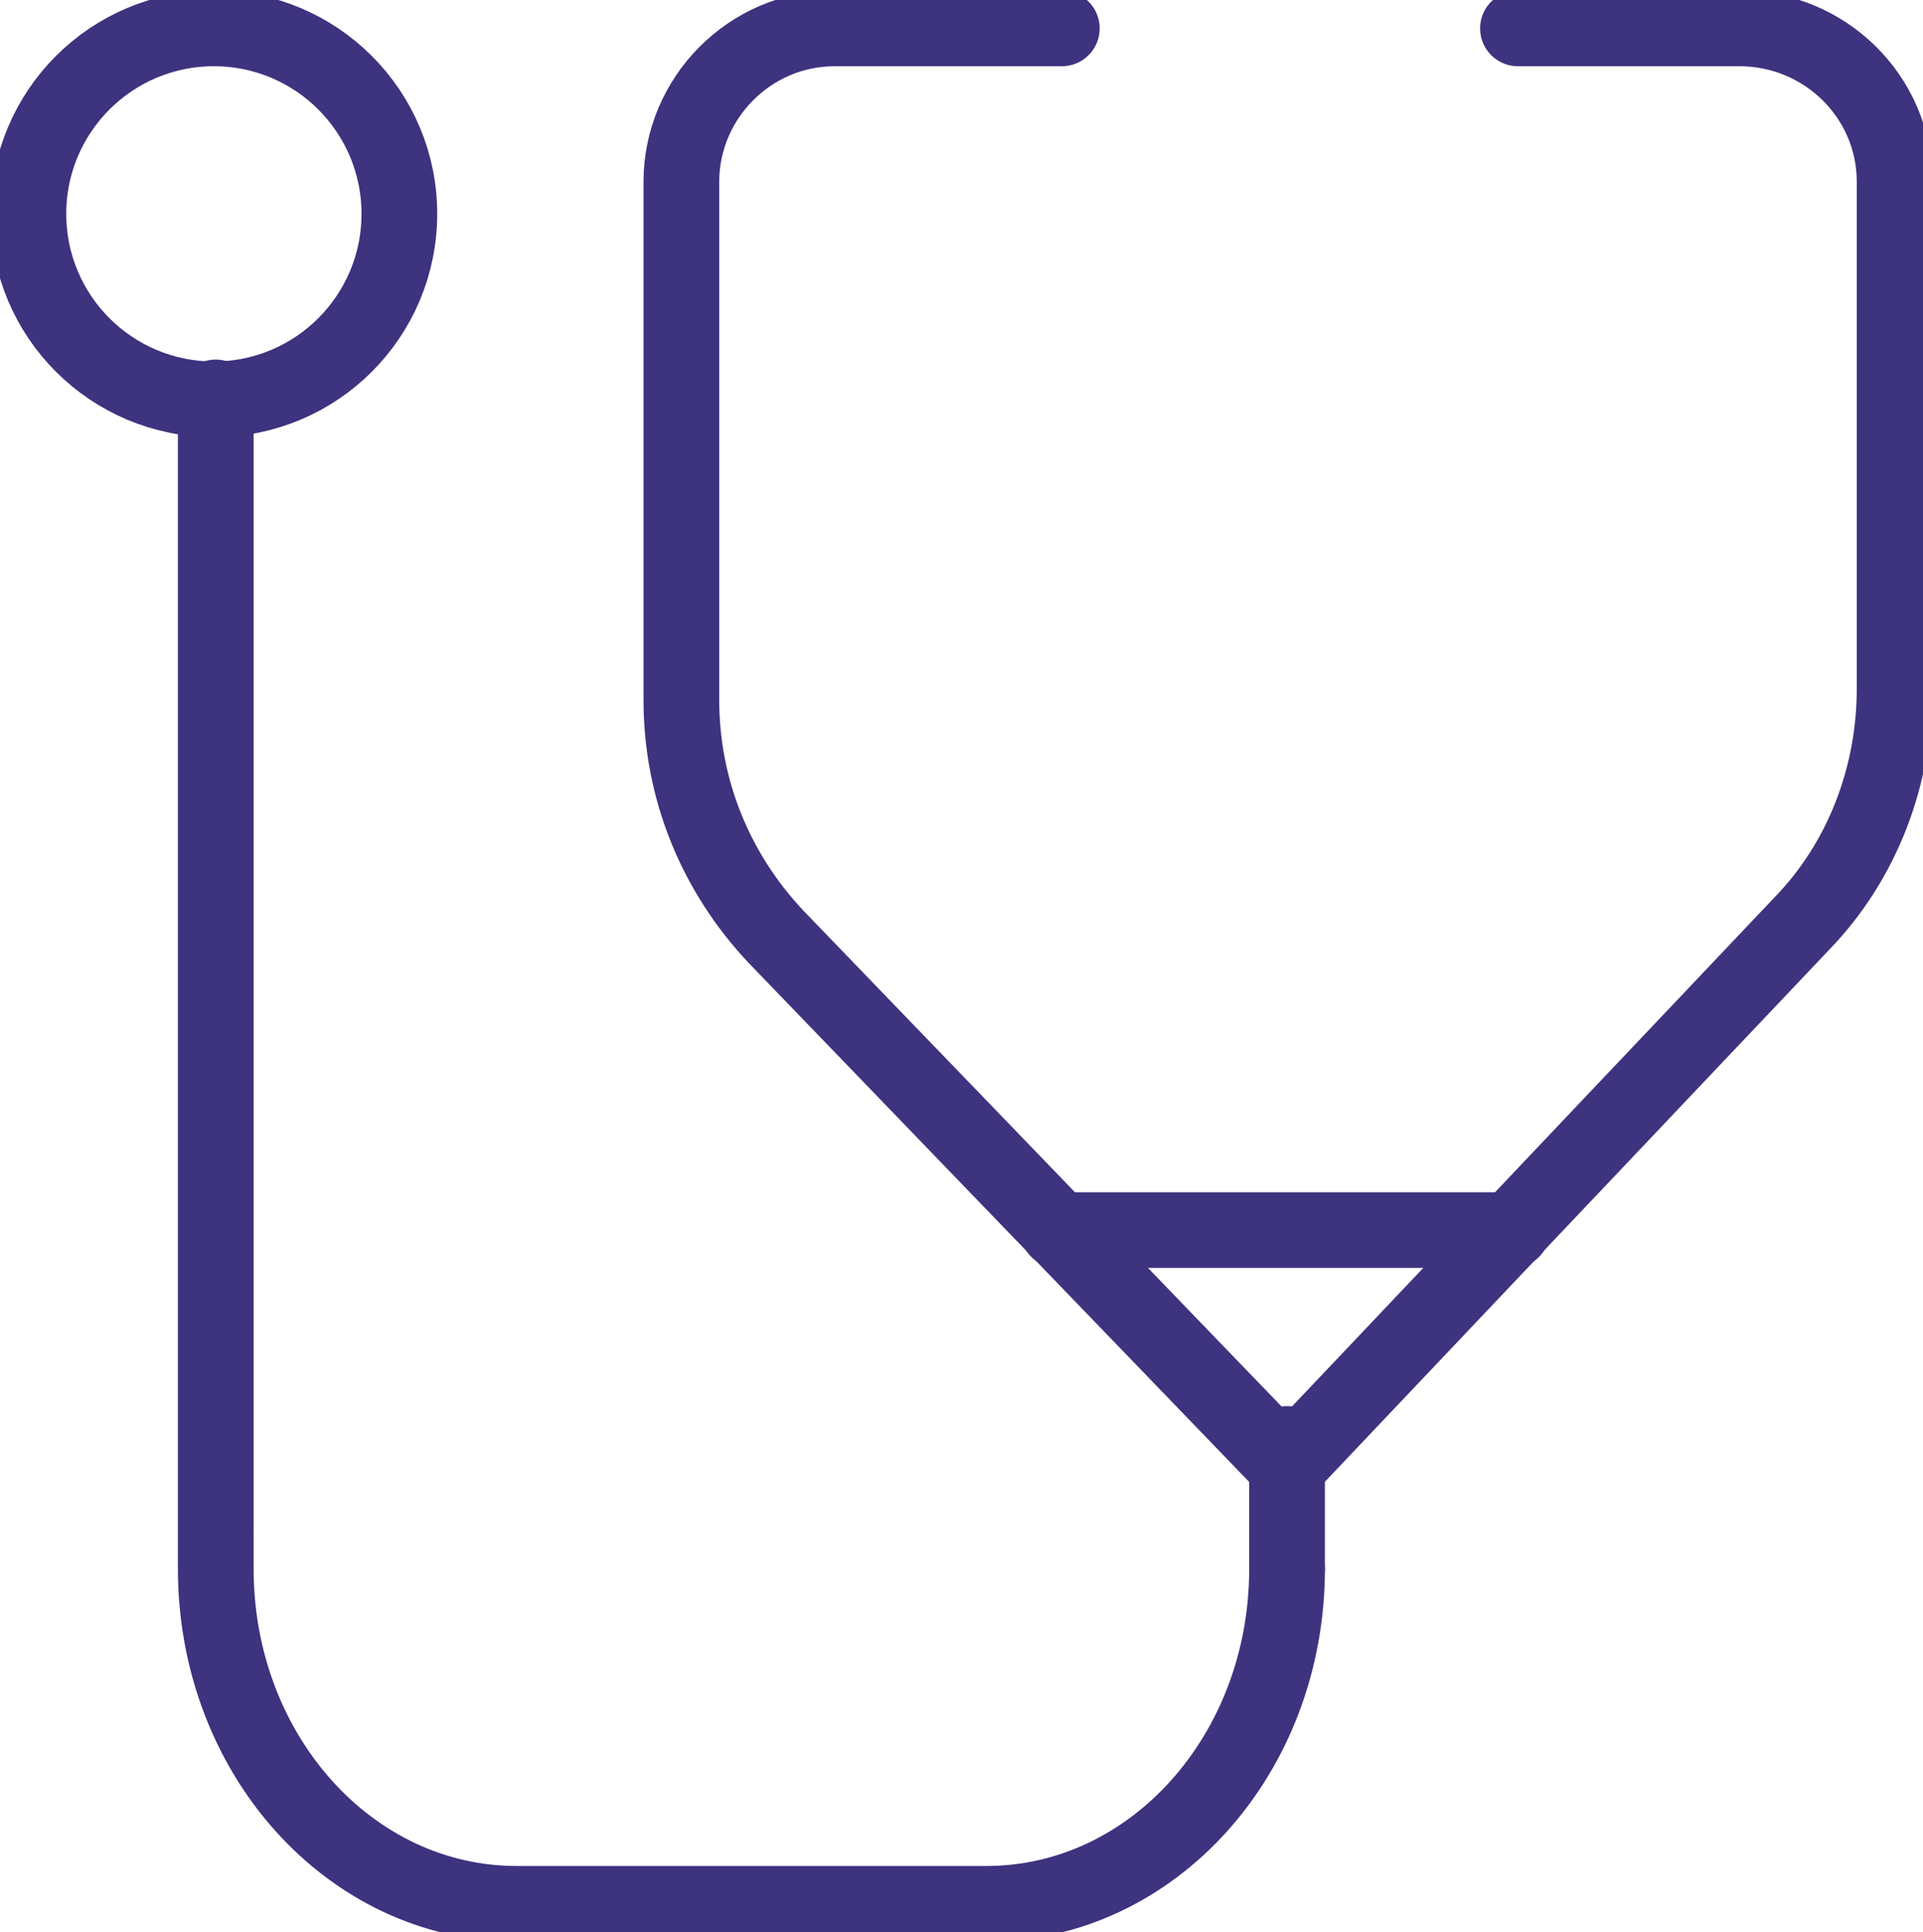
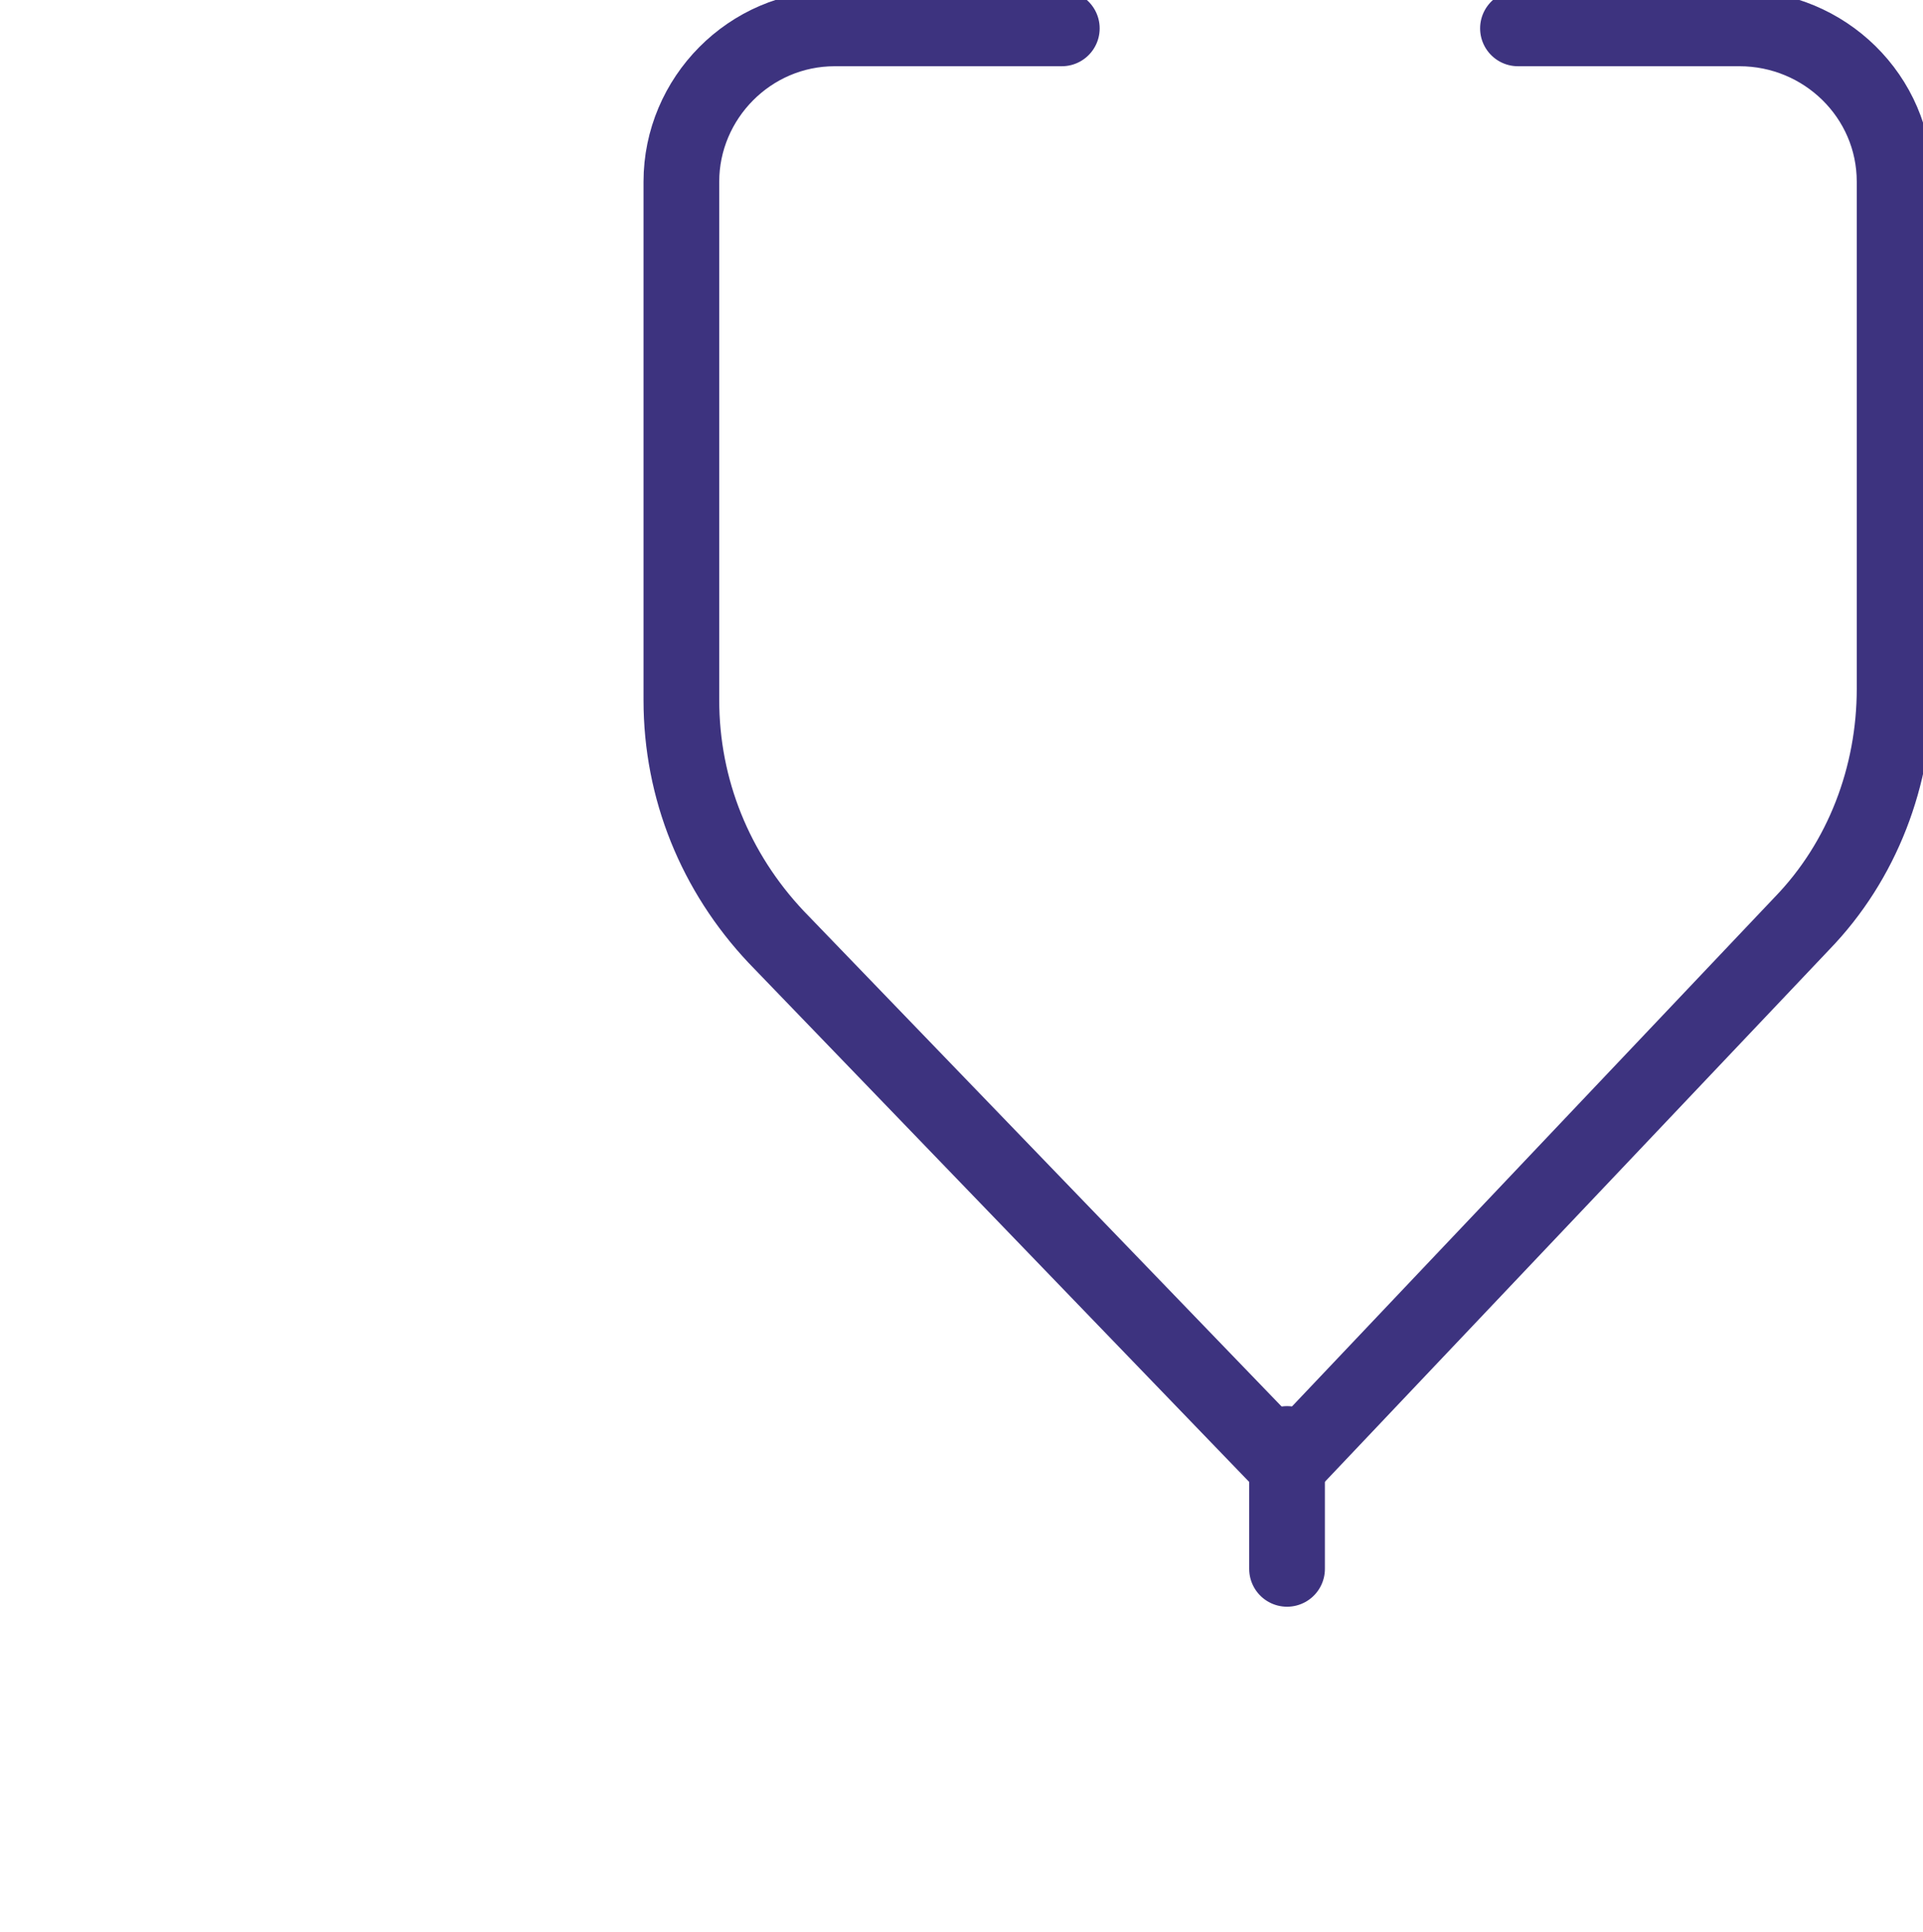
<svg xmlns="http://www.w3.org/2000/svg" id="Layer_1" x="0px" y="0px" viewBox="0 0 101.6 102.1" style="enable-background:new 0 0 101.6 102.1;" xml:space="preserve">
  <style type="text/css"> .st0{fill:none;stroke:#3D337F;stroke-width:4;stroke-linecap:round;stroke-linejoin:round;} </style>
  <title>6Artboard 5</title>
  <path class="st0" d="M56.1,1.5h-12c-4.5,0-8.1,3.7-8.1,8.1V37c0,4.7,1.8,9.1,5,12.5l27,28l27.2-28.7c3.2-3.3,4.9-7.8,4.9-12.4V9.6 c0-4.5-3.7-8.1-8.2-8.1H80.2" />
-   <path class="st0" d="M68,82.9L68,82.9c0,9.8-7.1,17.7-15.9,17.7H27.3c-8.8,0-15.9-7.9-15.9-17.7V21" />
  <line class="st0" x1="68" y1="82.9" x2="68" y2="76.3" />
-   <line class="st0" x1="55.9" y1="65" x2="79.9" y2="65" />
-   <circle class="st0" cx="11.3" cy="11.3" r="9.8" />
</svg>